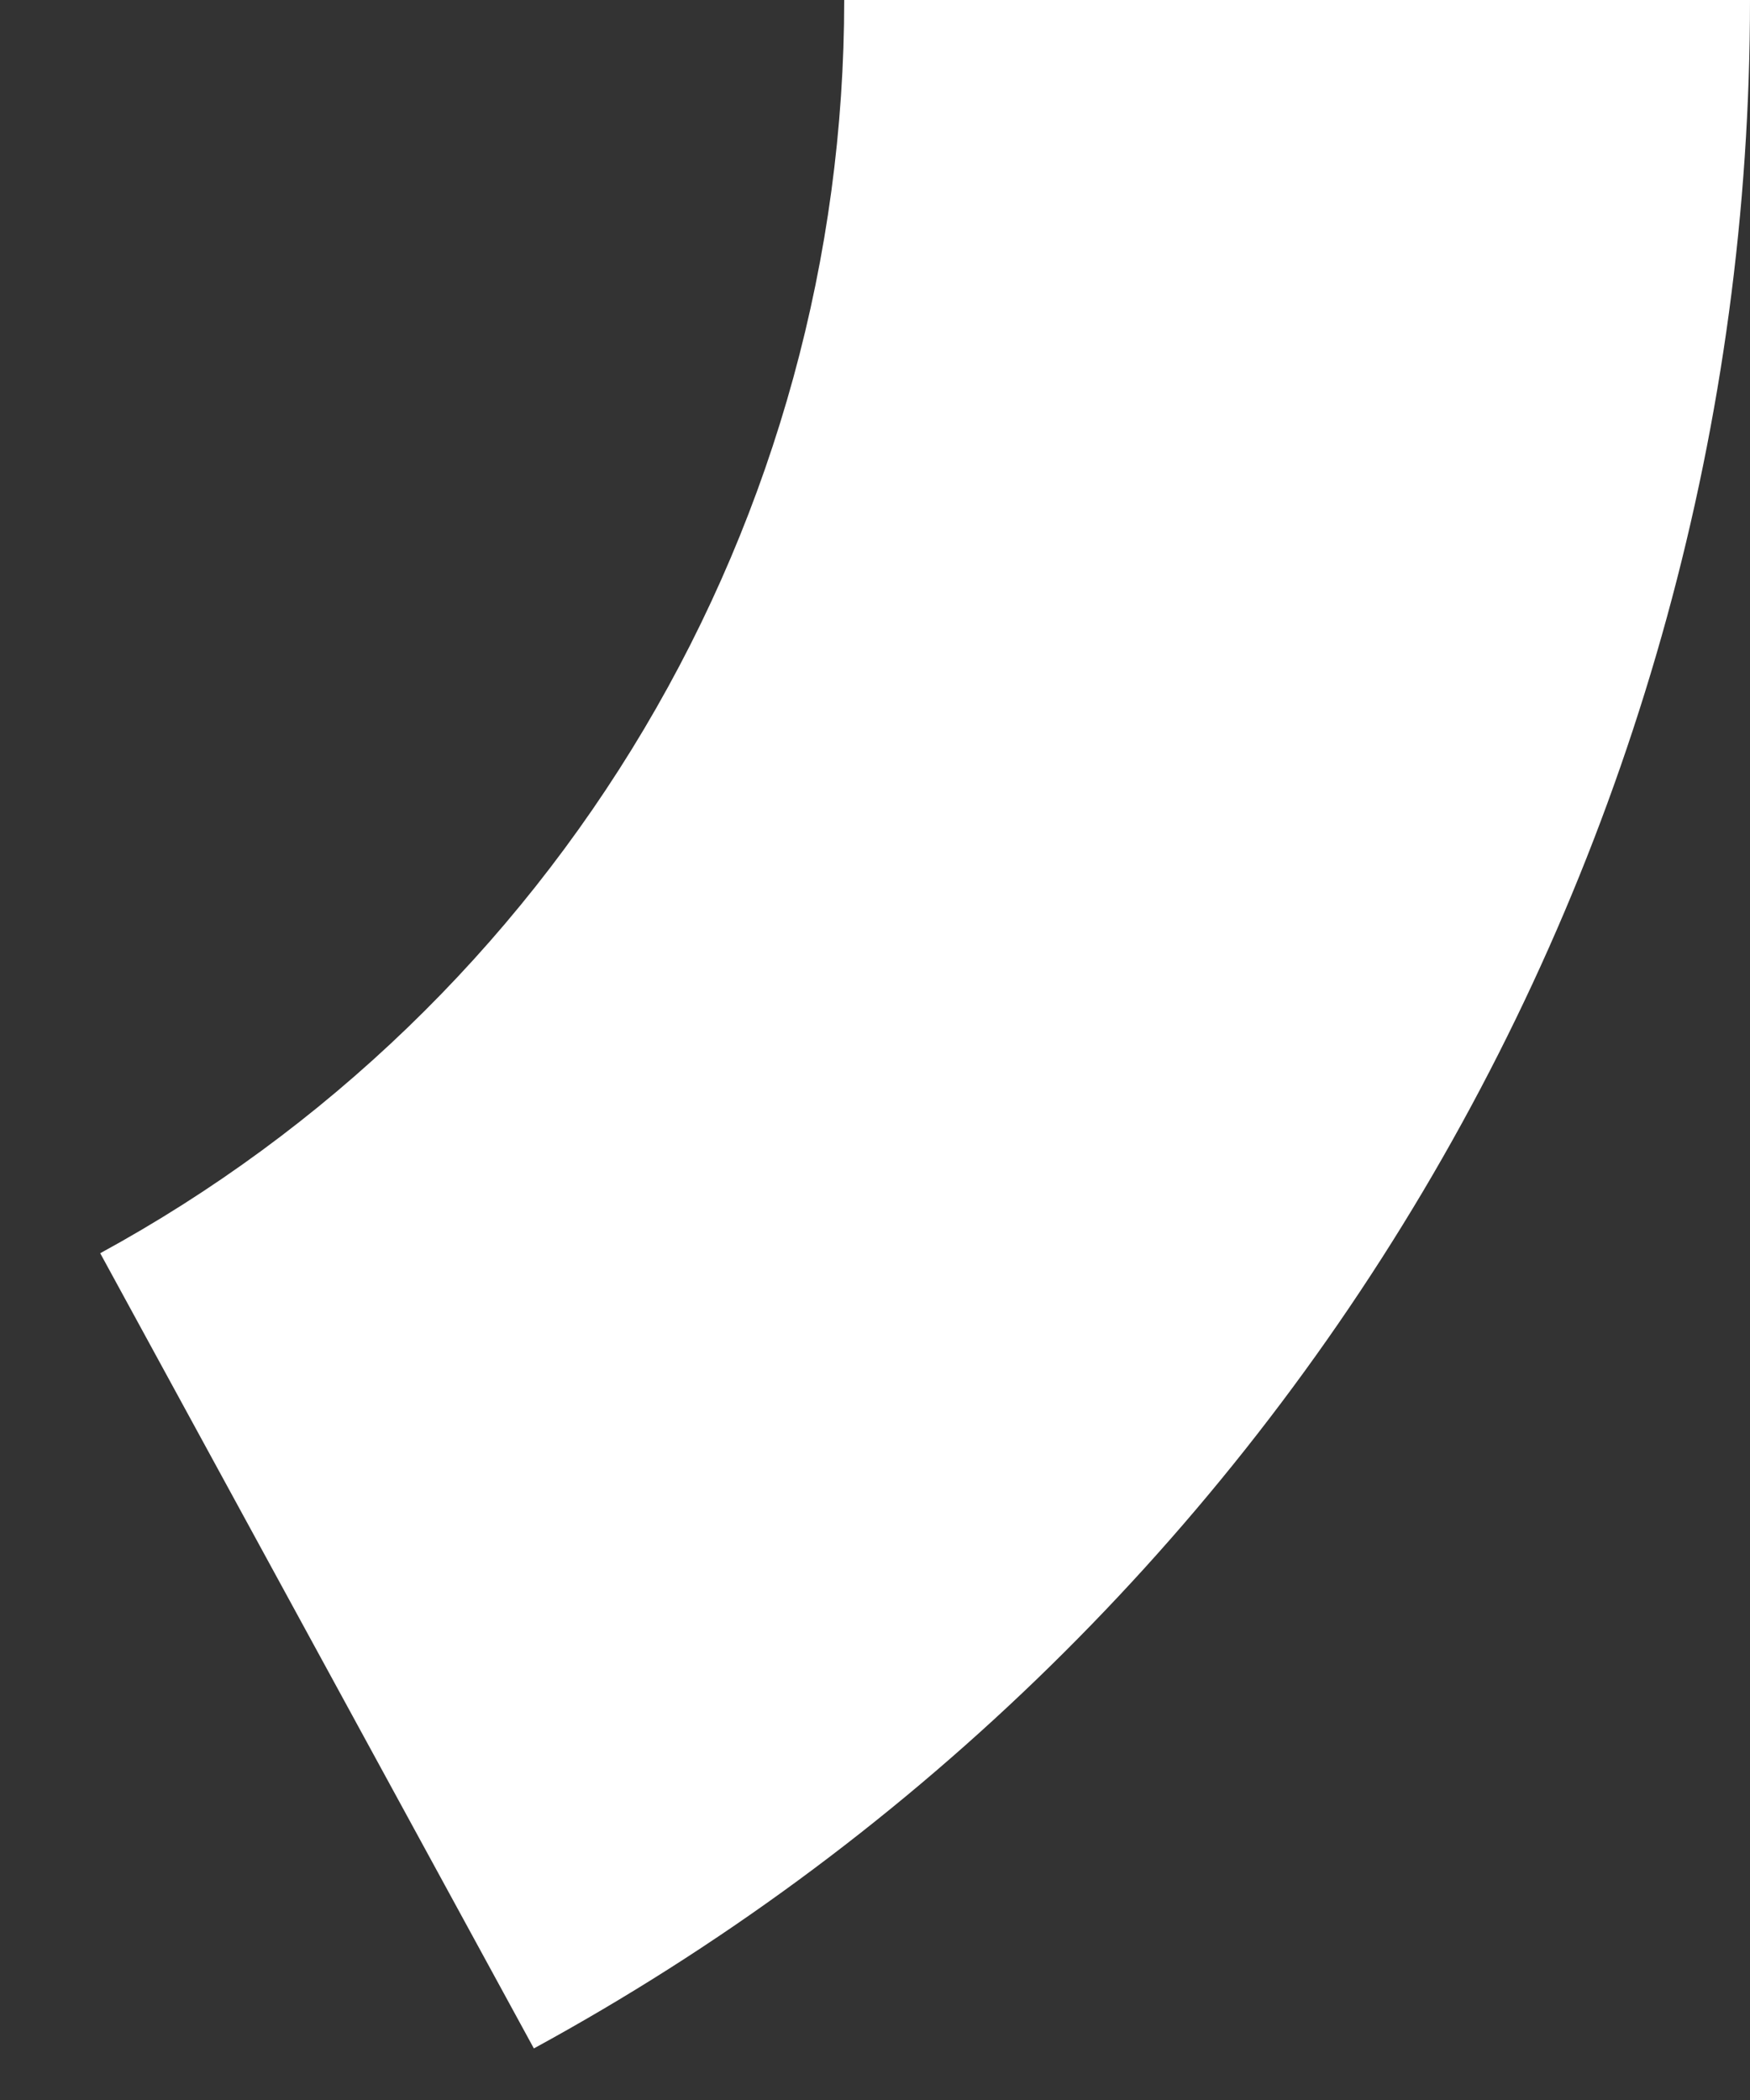
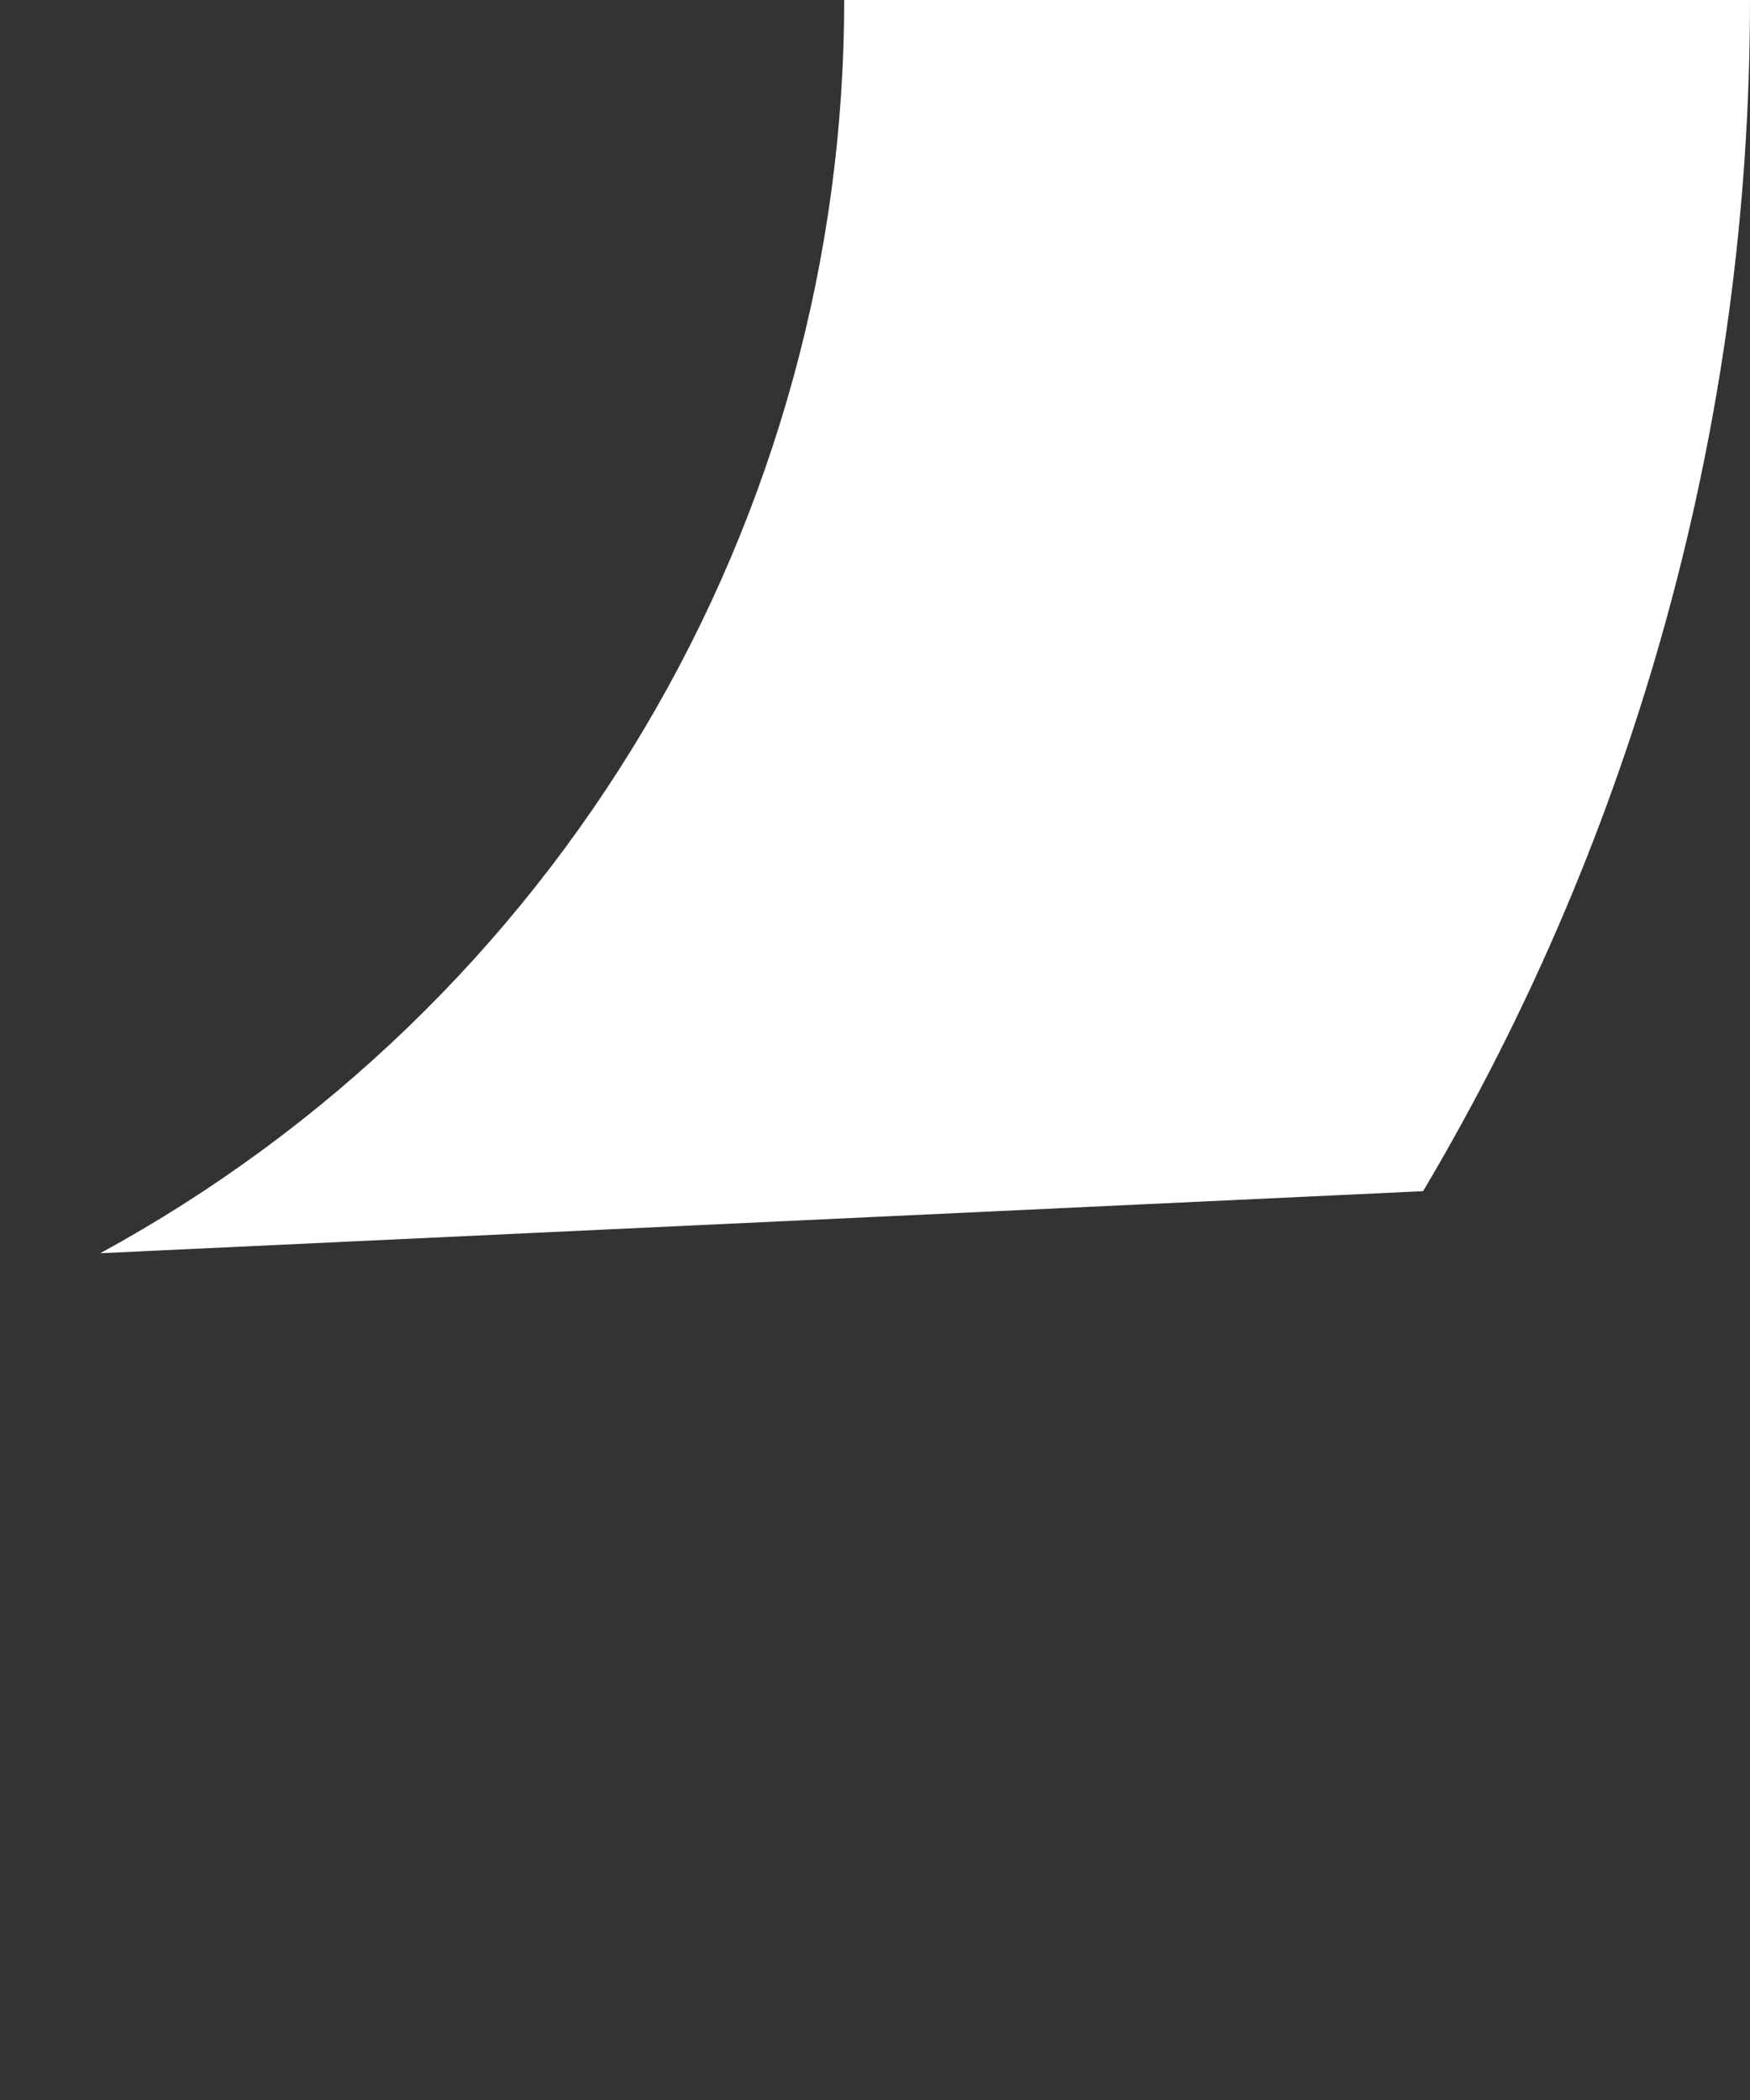
<svg xmlns="http://www.w3.org/2000/svg" width="15" height="18" viewBox="0 0 15 18" fill="none">
  <rect x="0" y="0" width="15" height="18" fill="#333333" stroke="none" />
-   <path d="M15 0C15 3.593 14.032 7.12 12.198 10.21C10.364 13.299 7.731 15.838 4.576 17.558L0.859 10.742C2.789 9.69 4.399 8.137 5.522 6.246C6.644 4.356 7.236 2.198 7.236 0H15Z" fill="white" />
+   <path d="M15 0C15 3.593 14.032 7.12 12.198 10.21L0.859 10.742C2.789 9.69 4.399 8.137 5.522 6.246C6.644 4.356 7.236 2.198 7.236 0H15Z" fill="white" />
</svg>